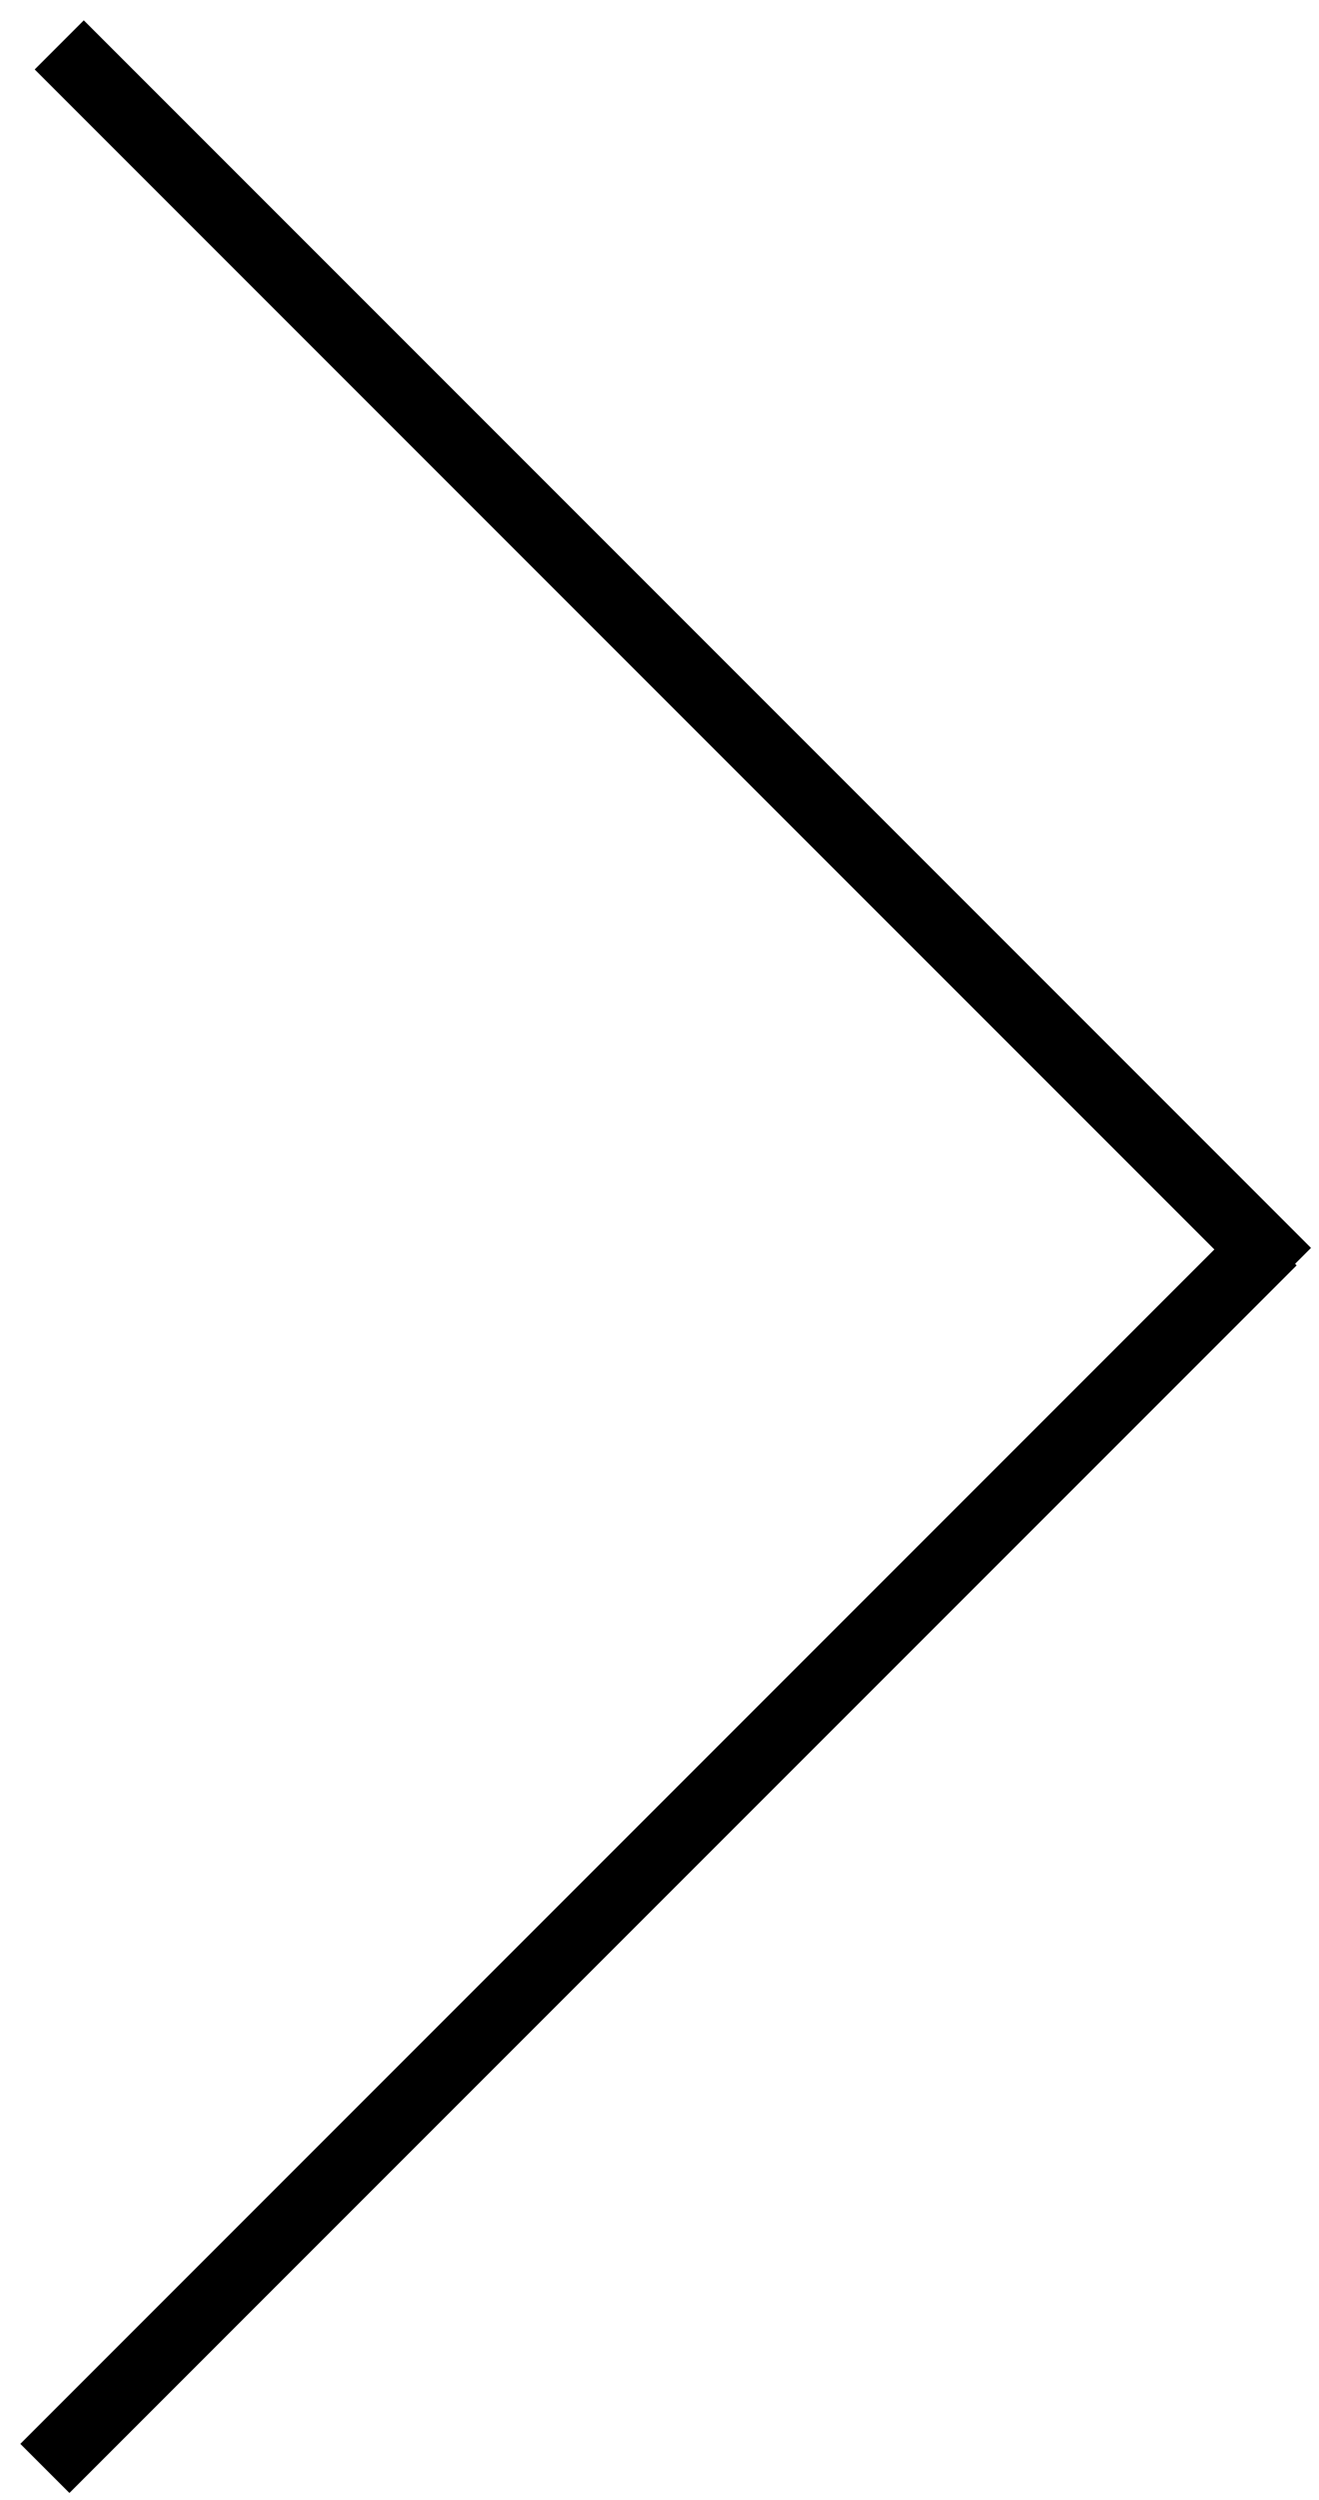
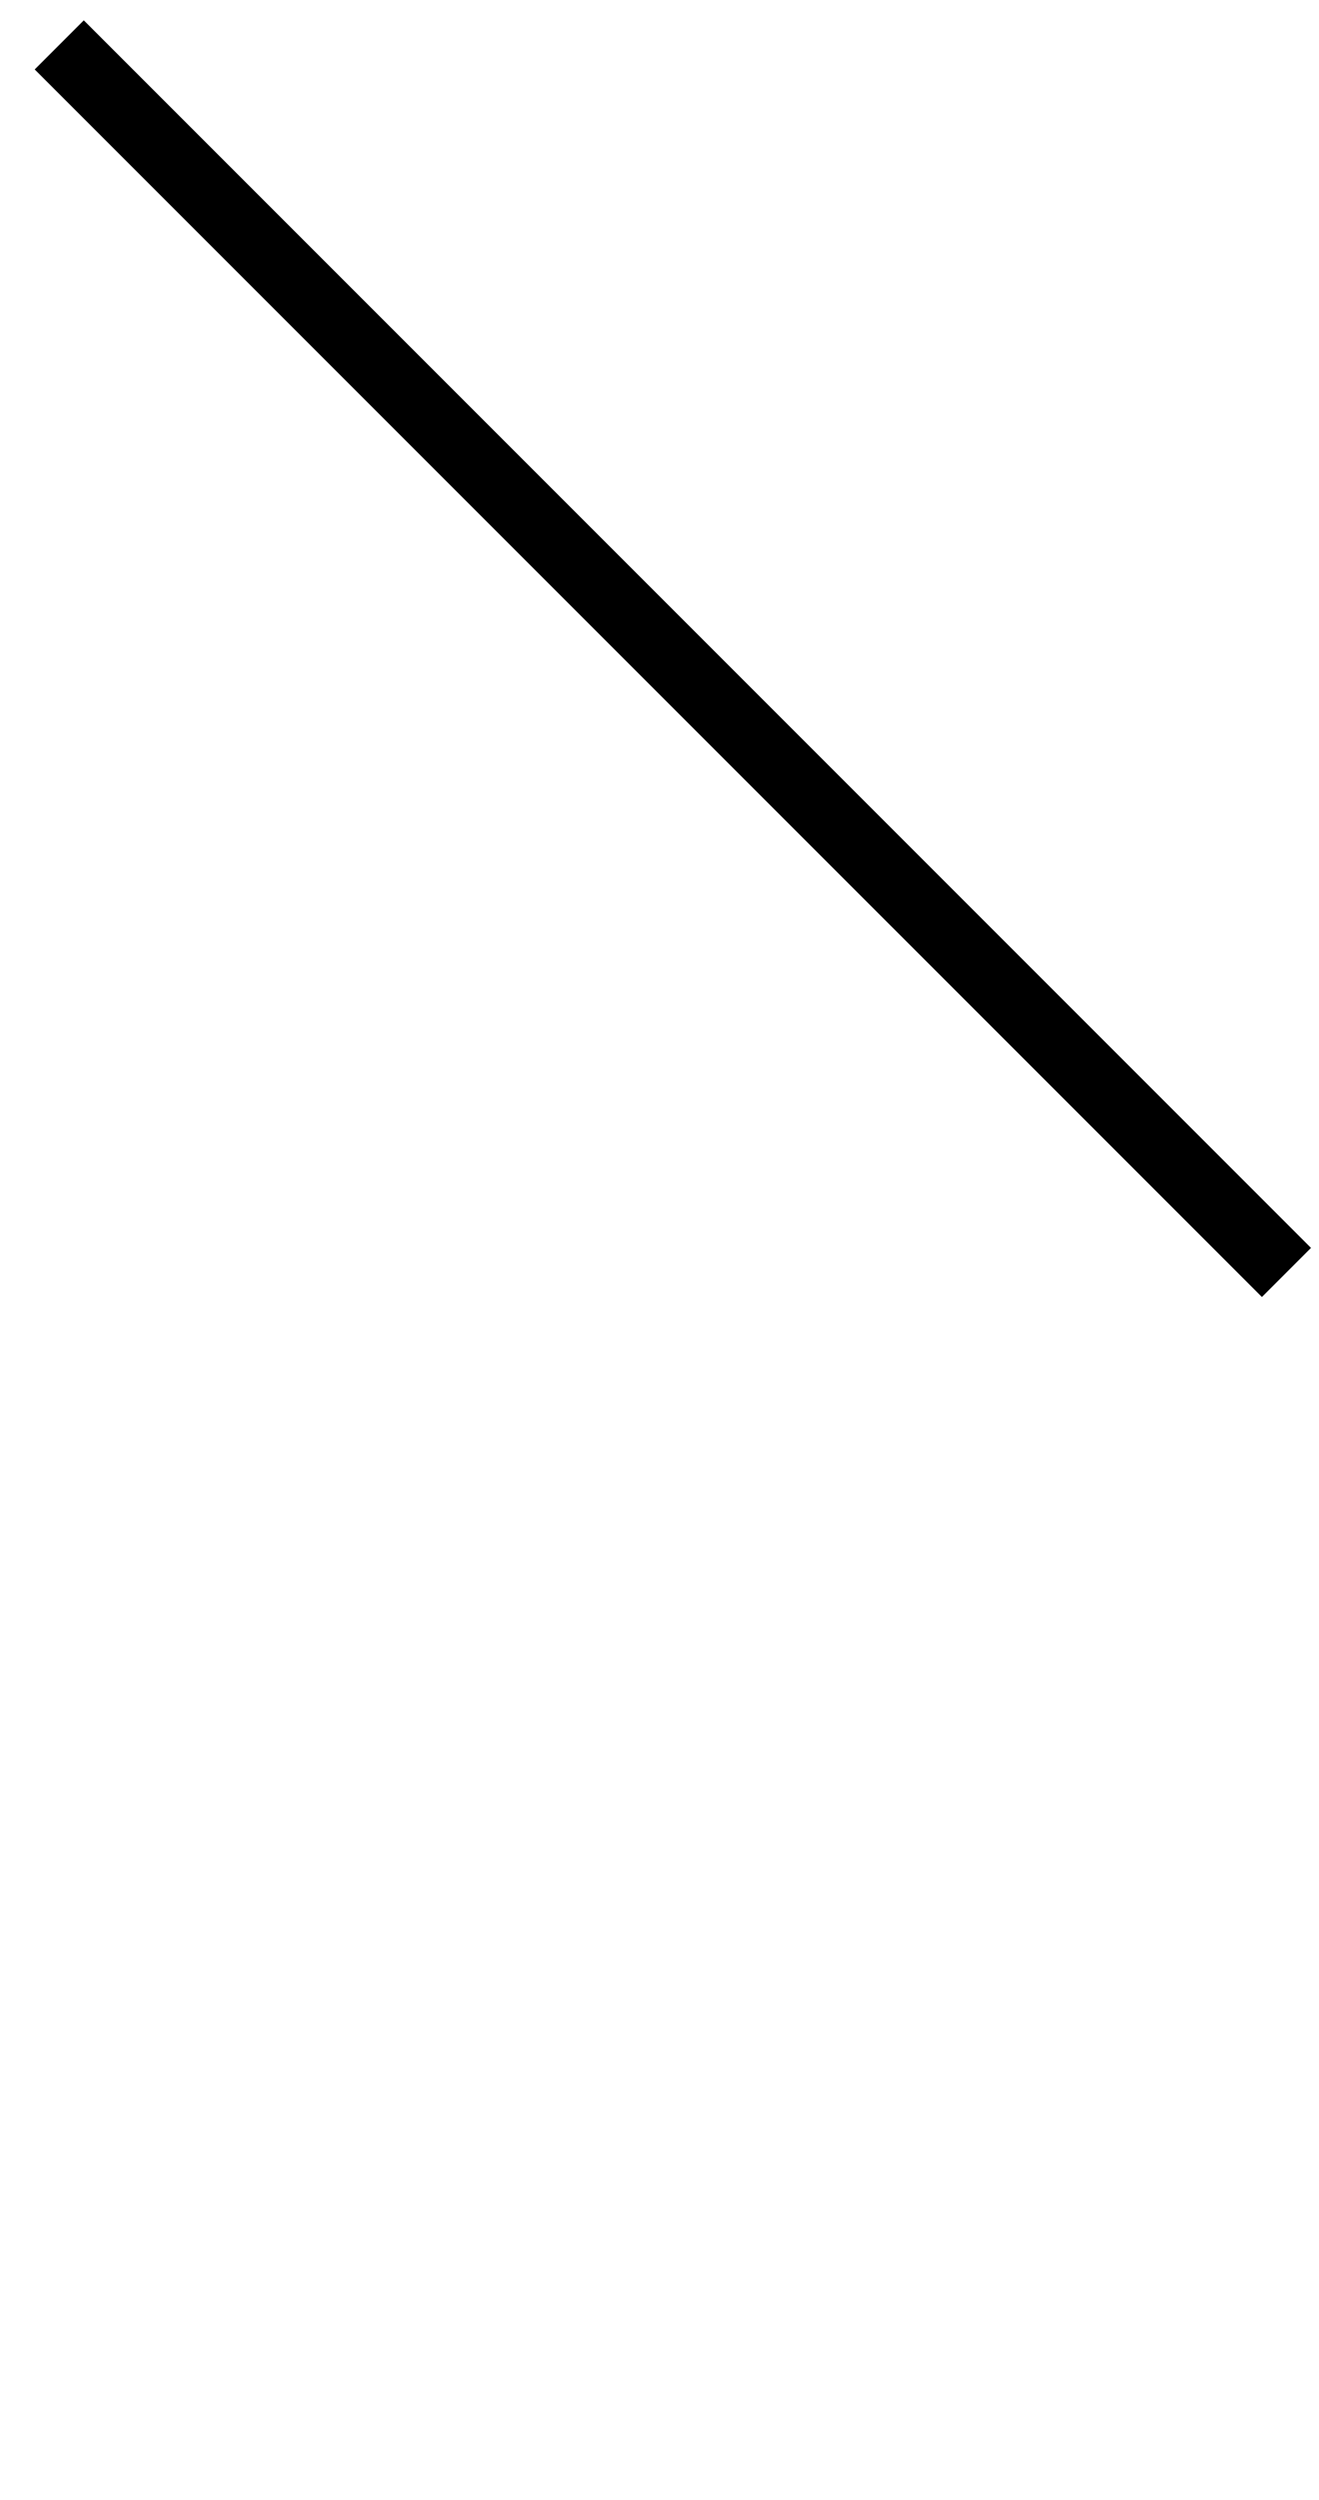
<svg xmlns="http://www.w3.org/2000/svg" width="38" height="72" viewBox="0 0 38 72" fill="none">
  <line x1="1.707" y1="1.293" x2="37.062" y2="36.648" stroke="black" stroke-width="2" />
-   <line x1="1.293" y1="71.093" x2="36.648" y2="35.737" stroke="black" stroke-width="2" />
</svg>